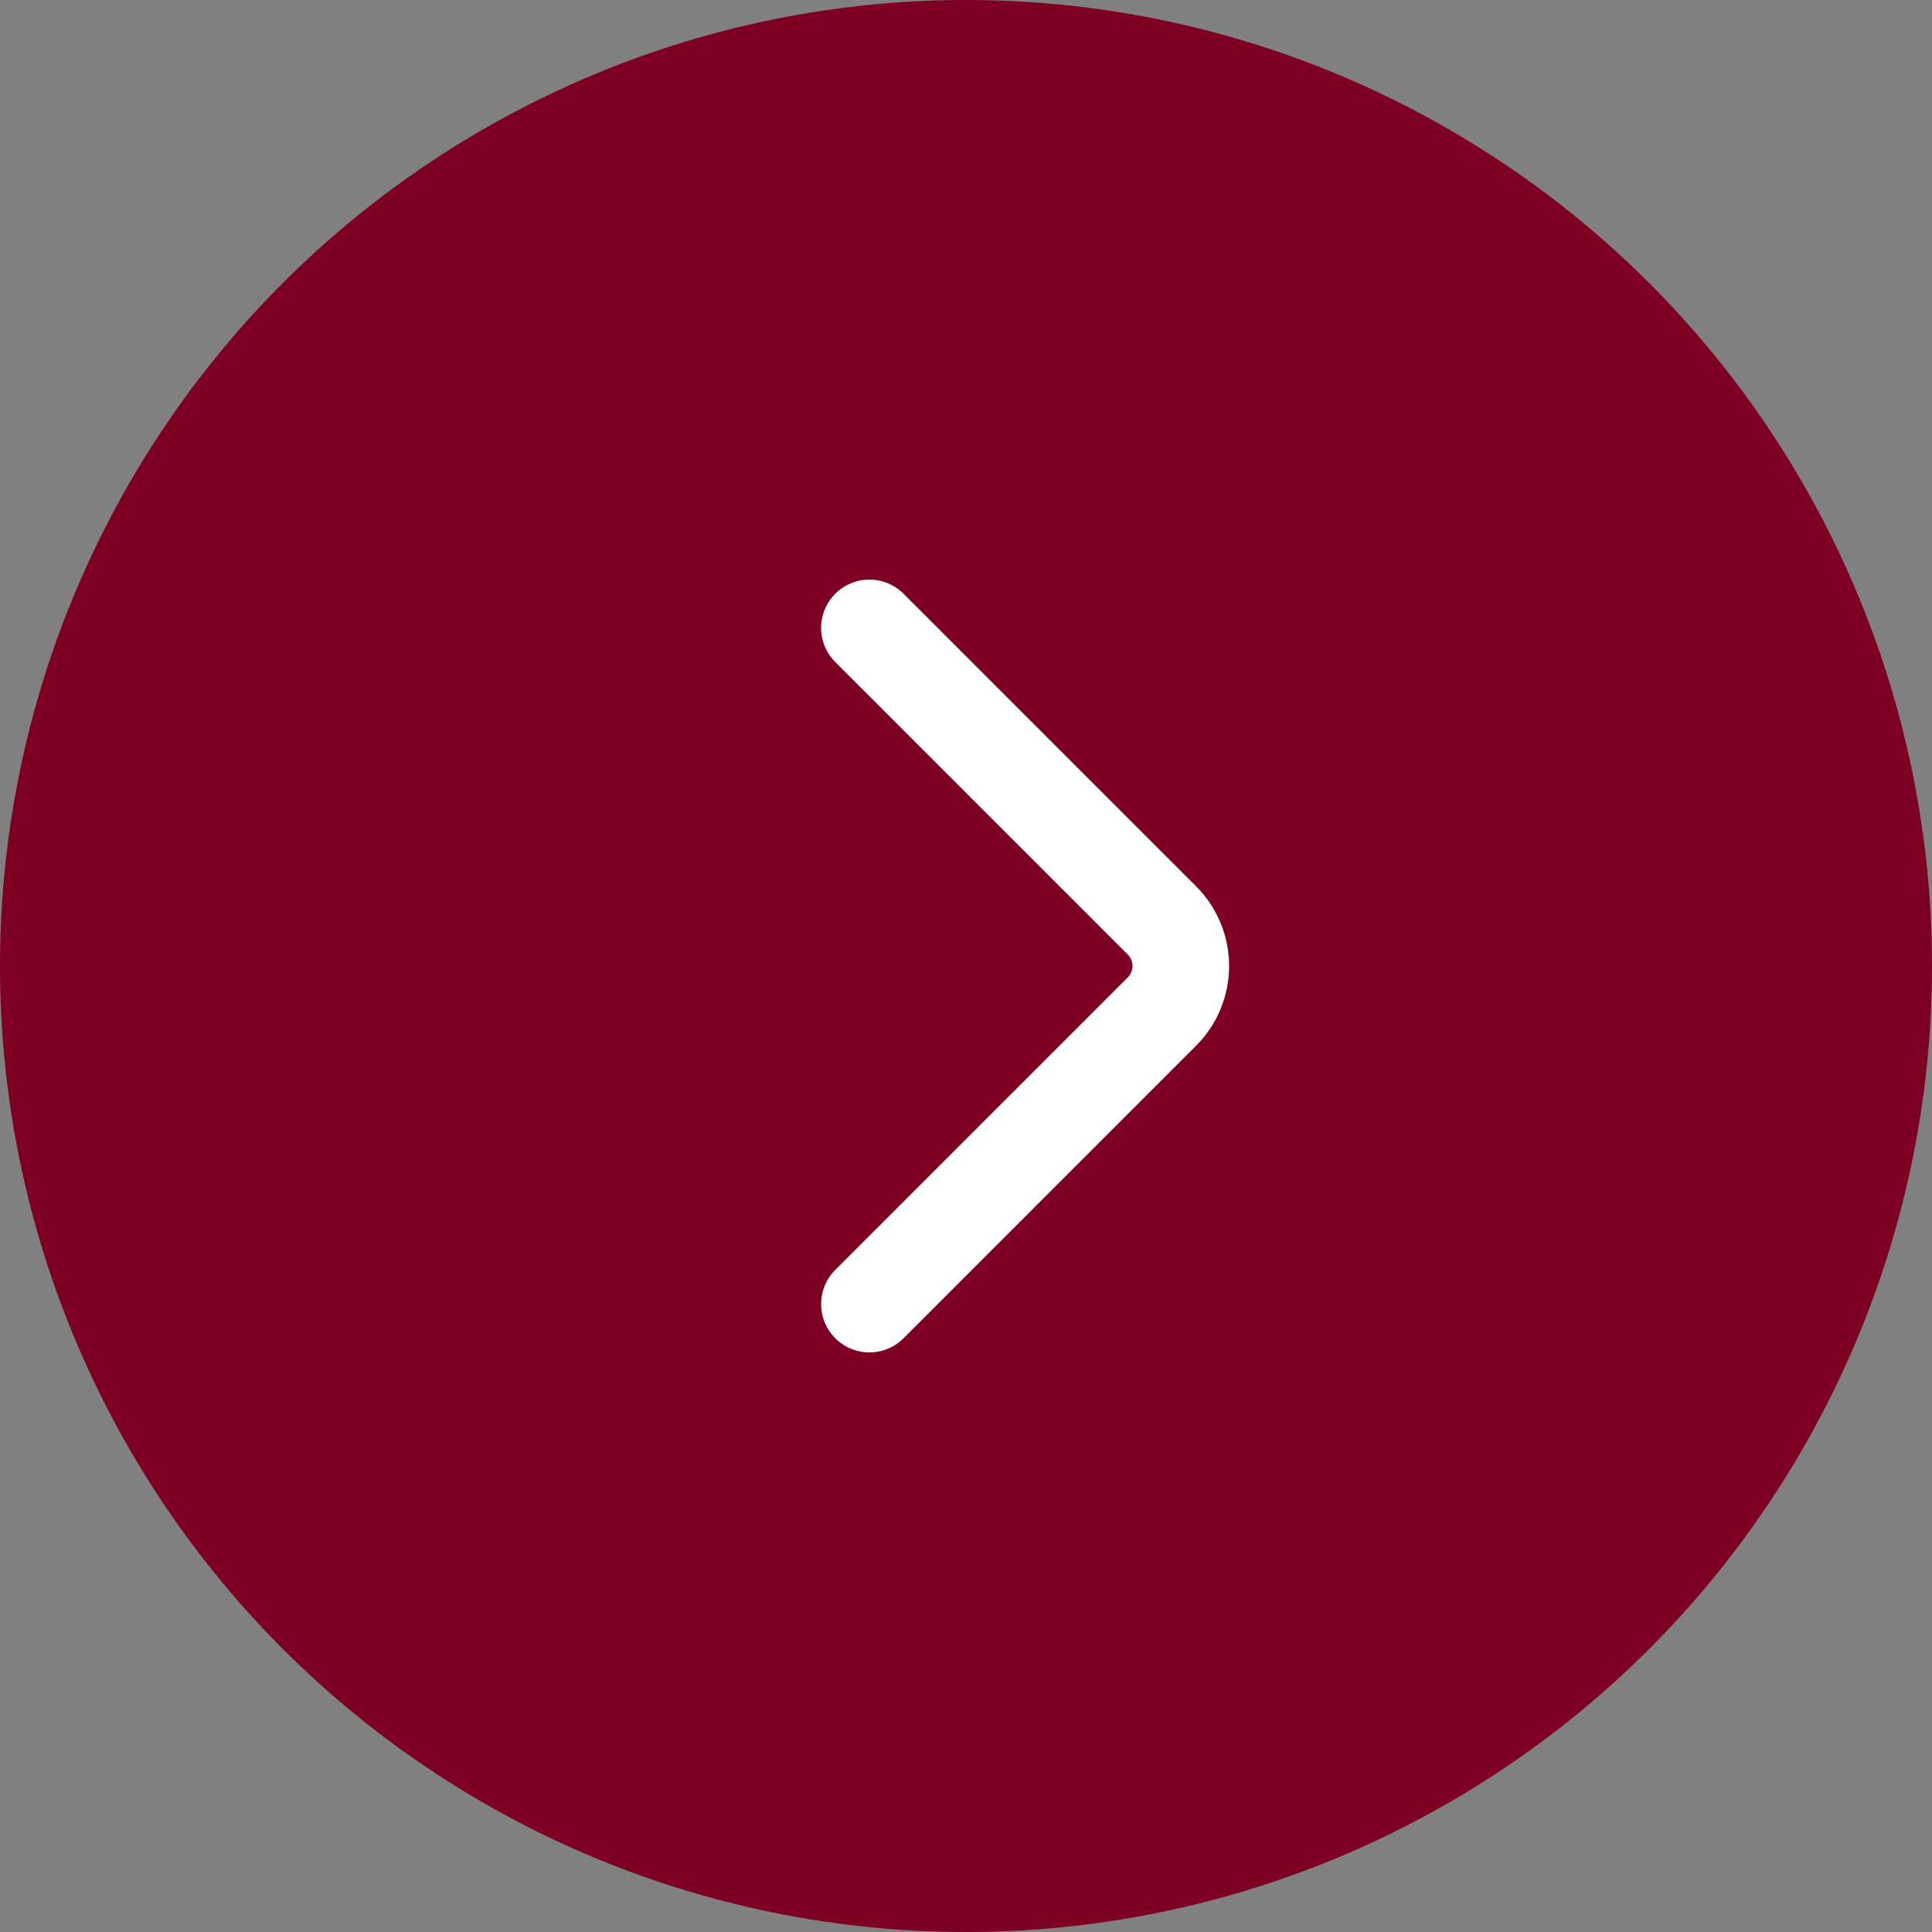
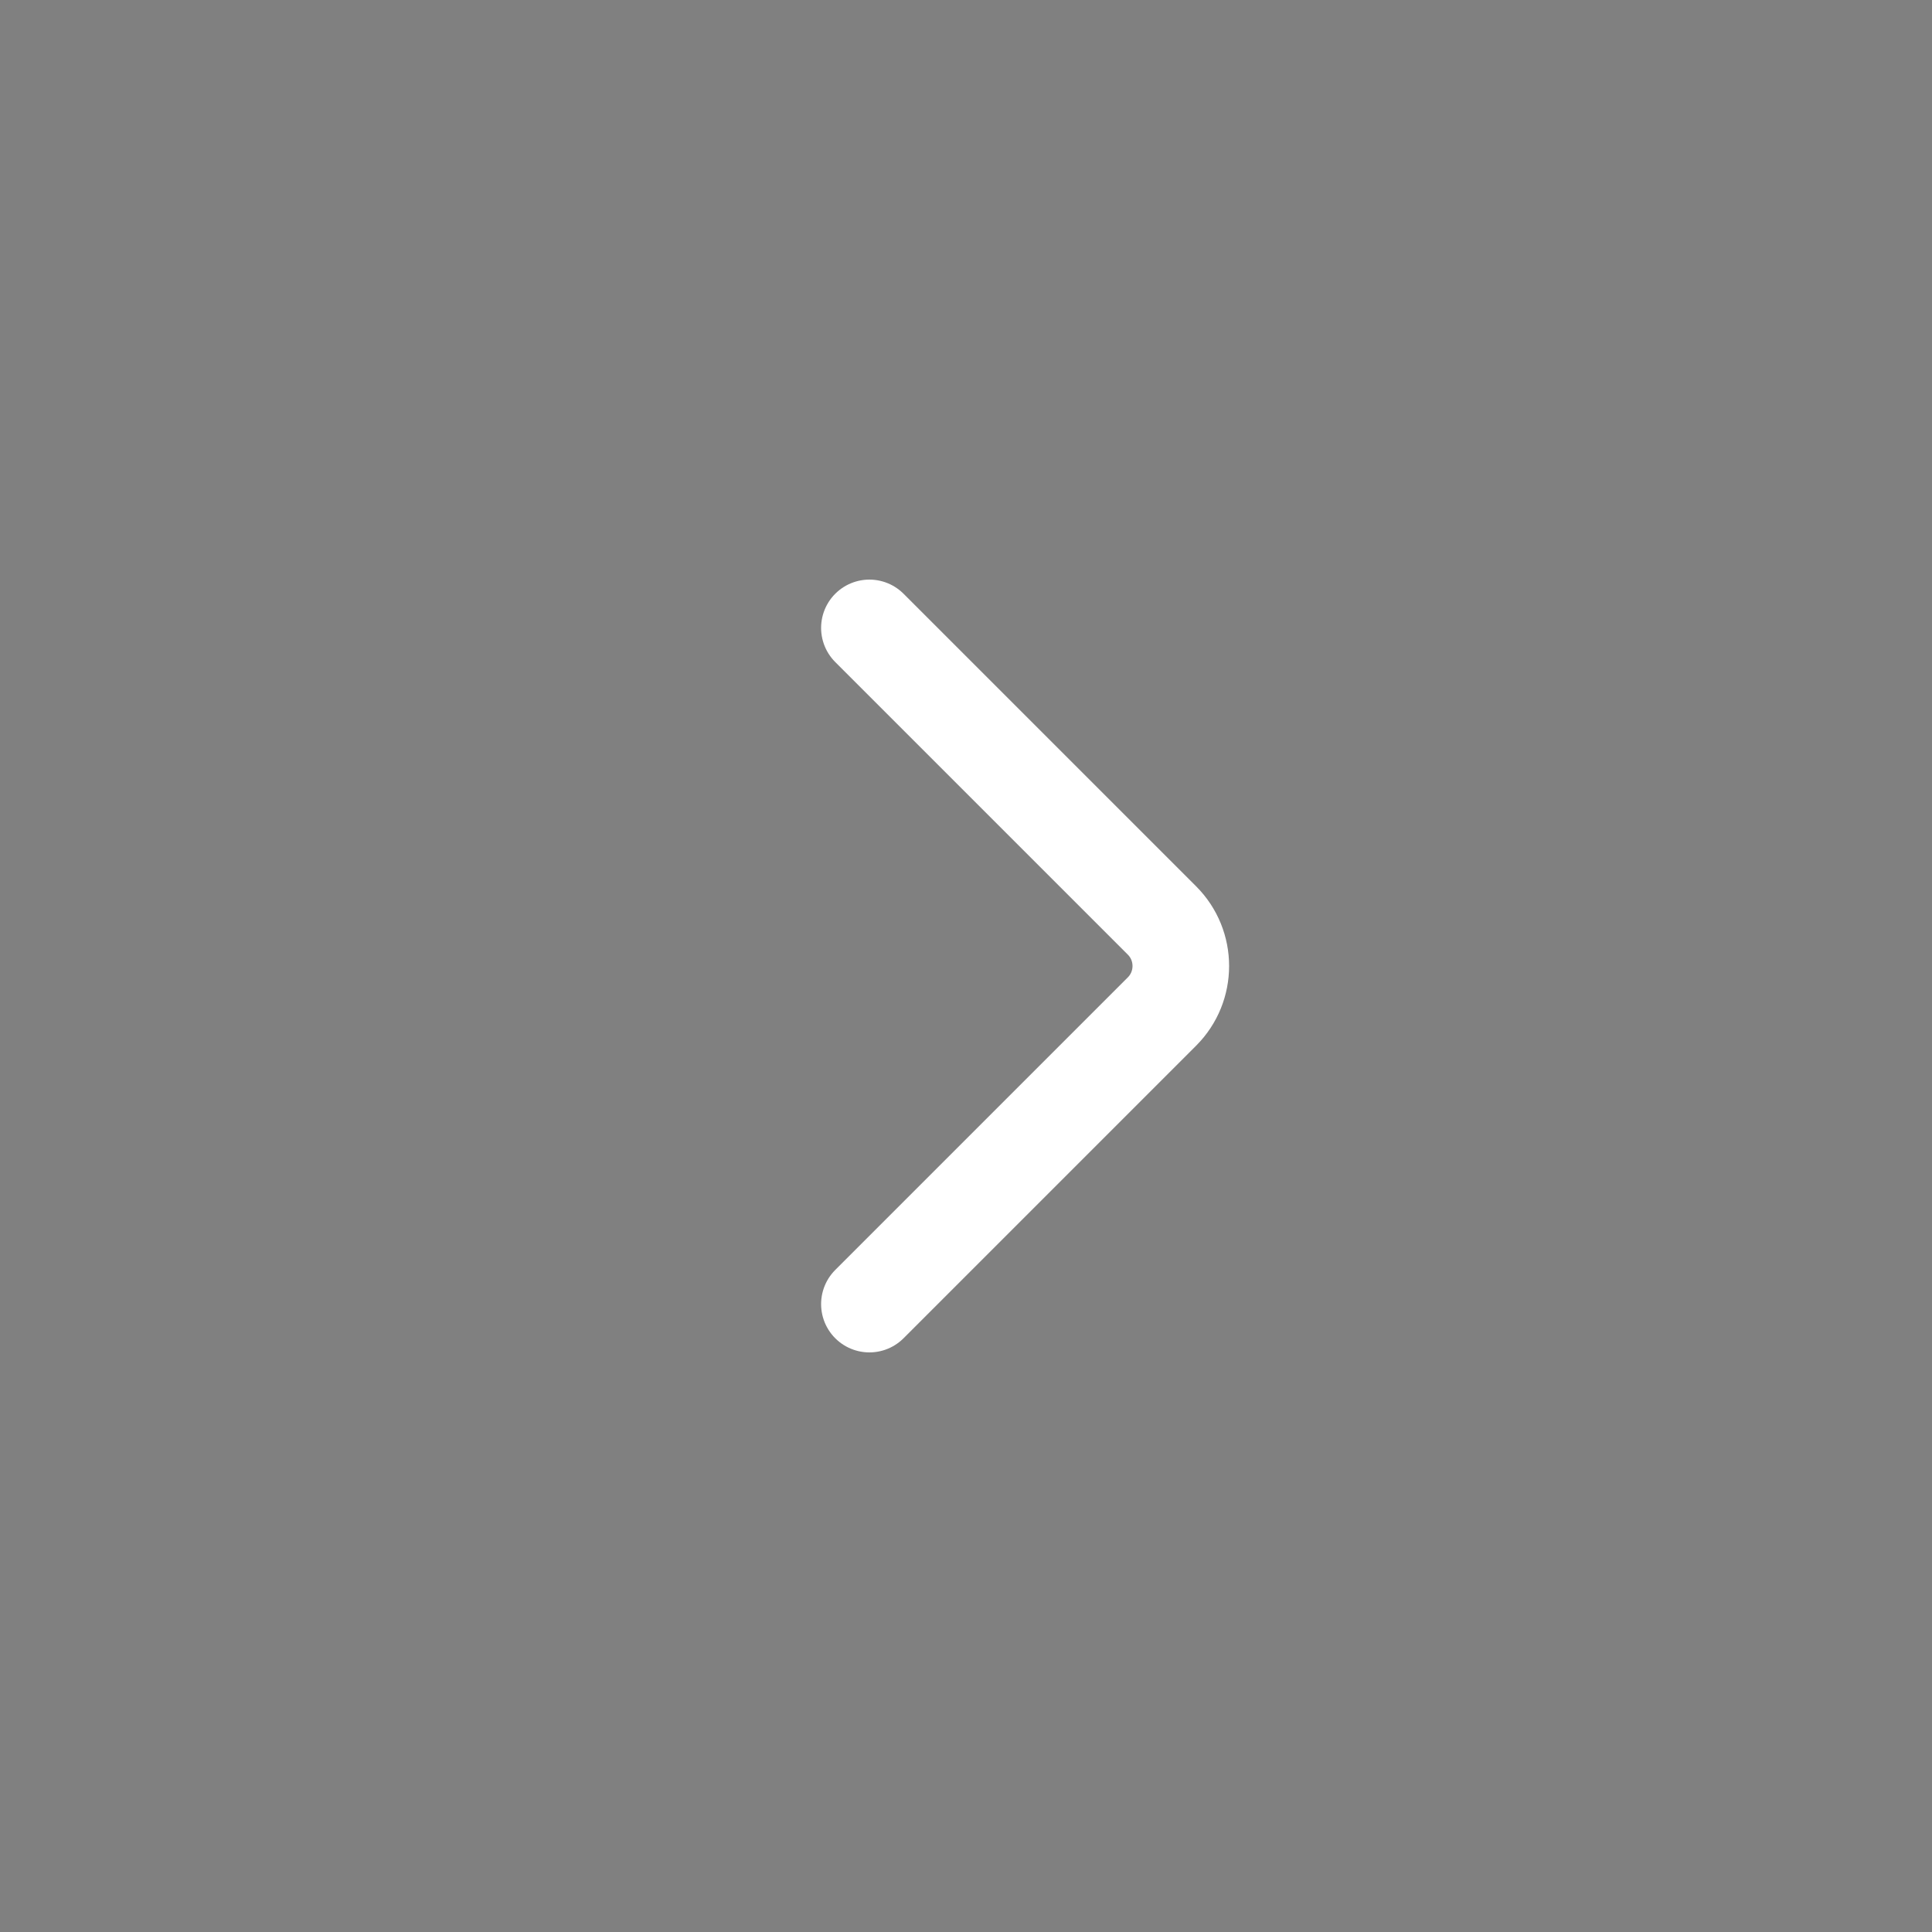
<svg xmlns="http://www.w3.org/2000/svg" width="30" height="30" viewBox="0 0 30 30" fill="none">
  <rect x="0" y="0" width="30" height="30" fill="#808080" stroke="none" />
-   <circle cx="15" cy="15" r="15" transform="matrix(-1 0 0 1 30 0)" fill="#7D0023" />
  <path d="M13.5 9.75L18.043 14.293C18.433 14.683 18.433 15.317 18.043 15.707L13.5 20.25" stroke="white" stroke-width="1.5" stroke-linecap="round" />
</svg>